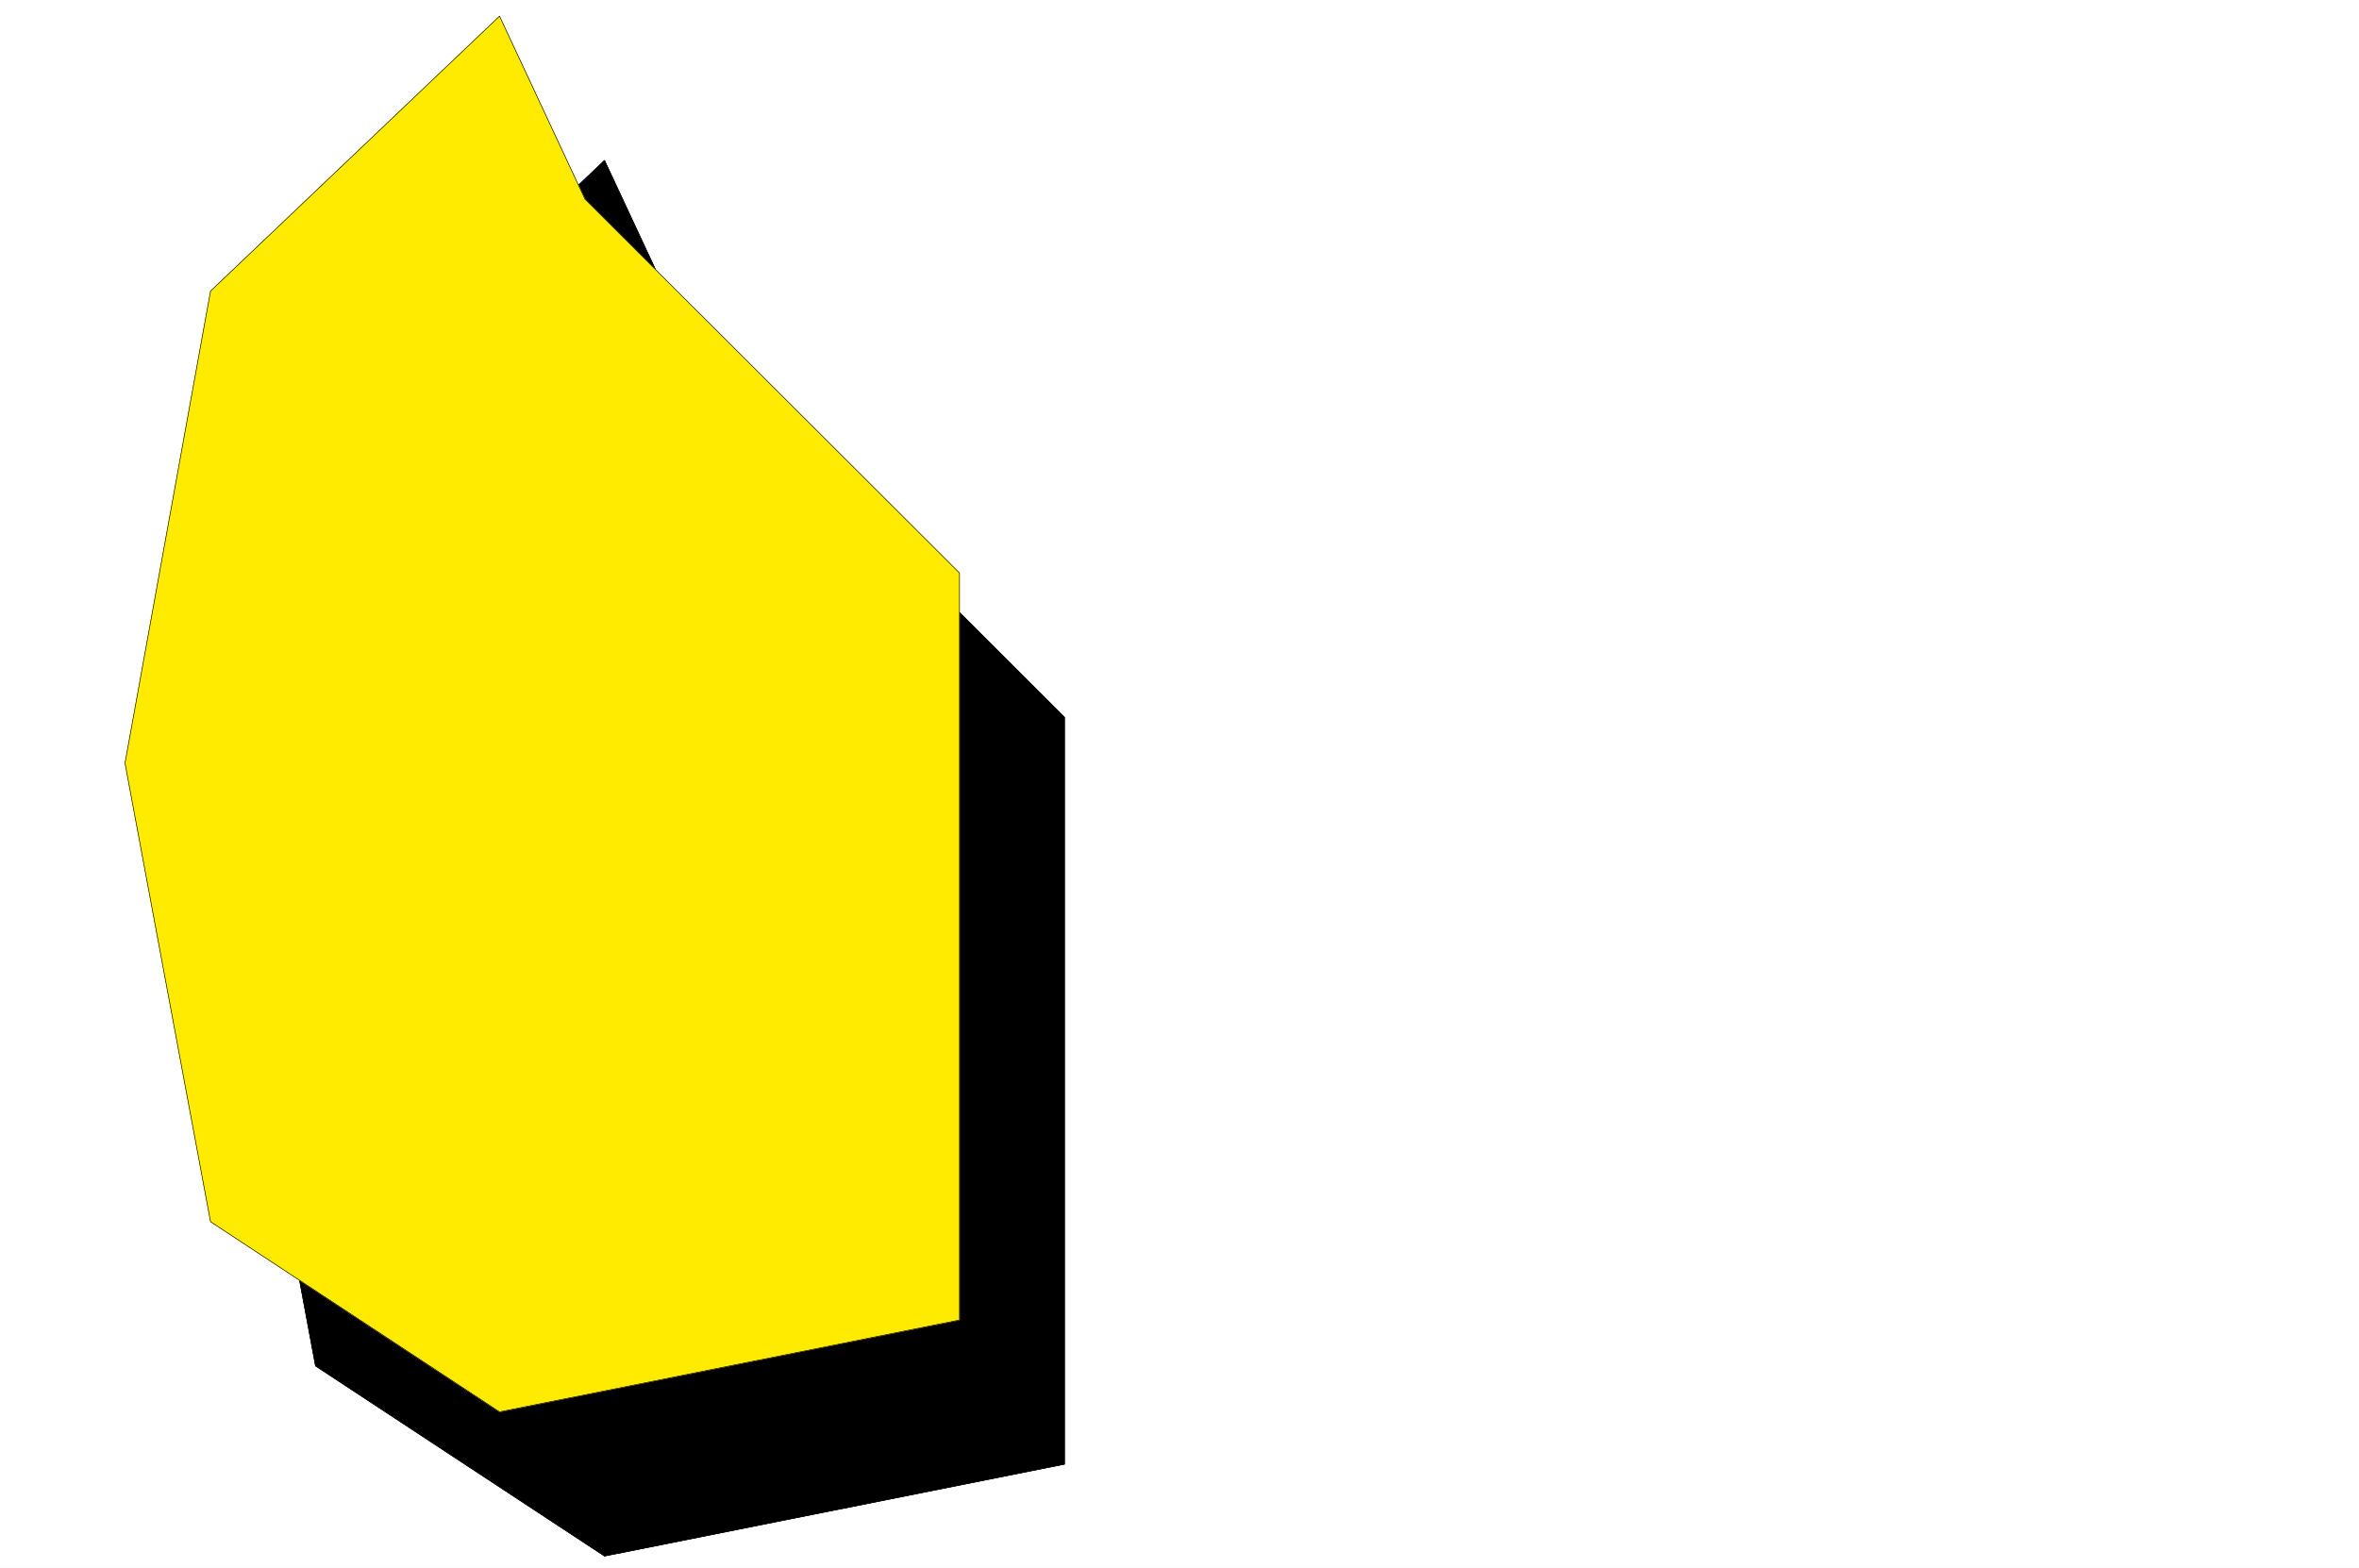
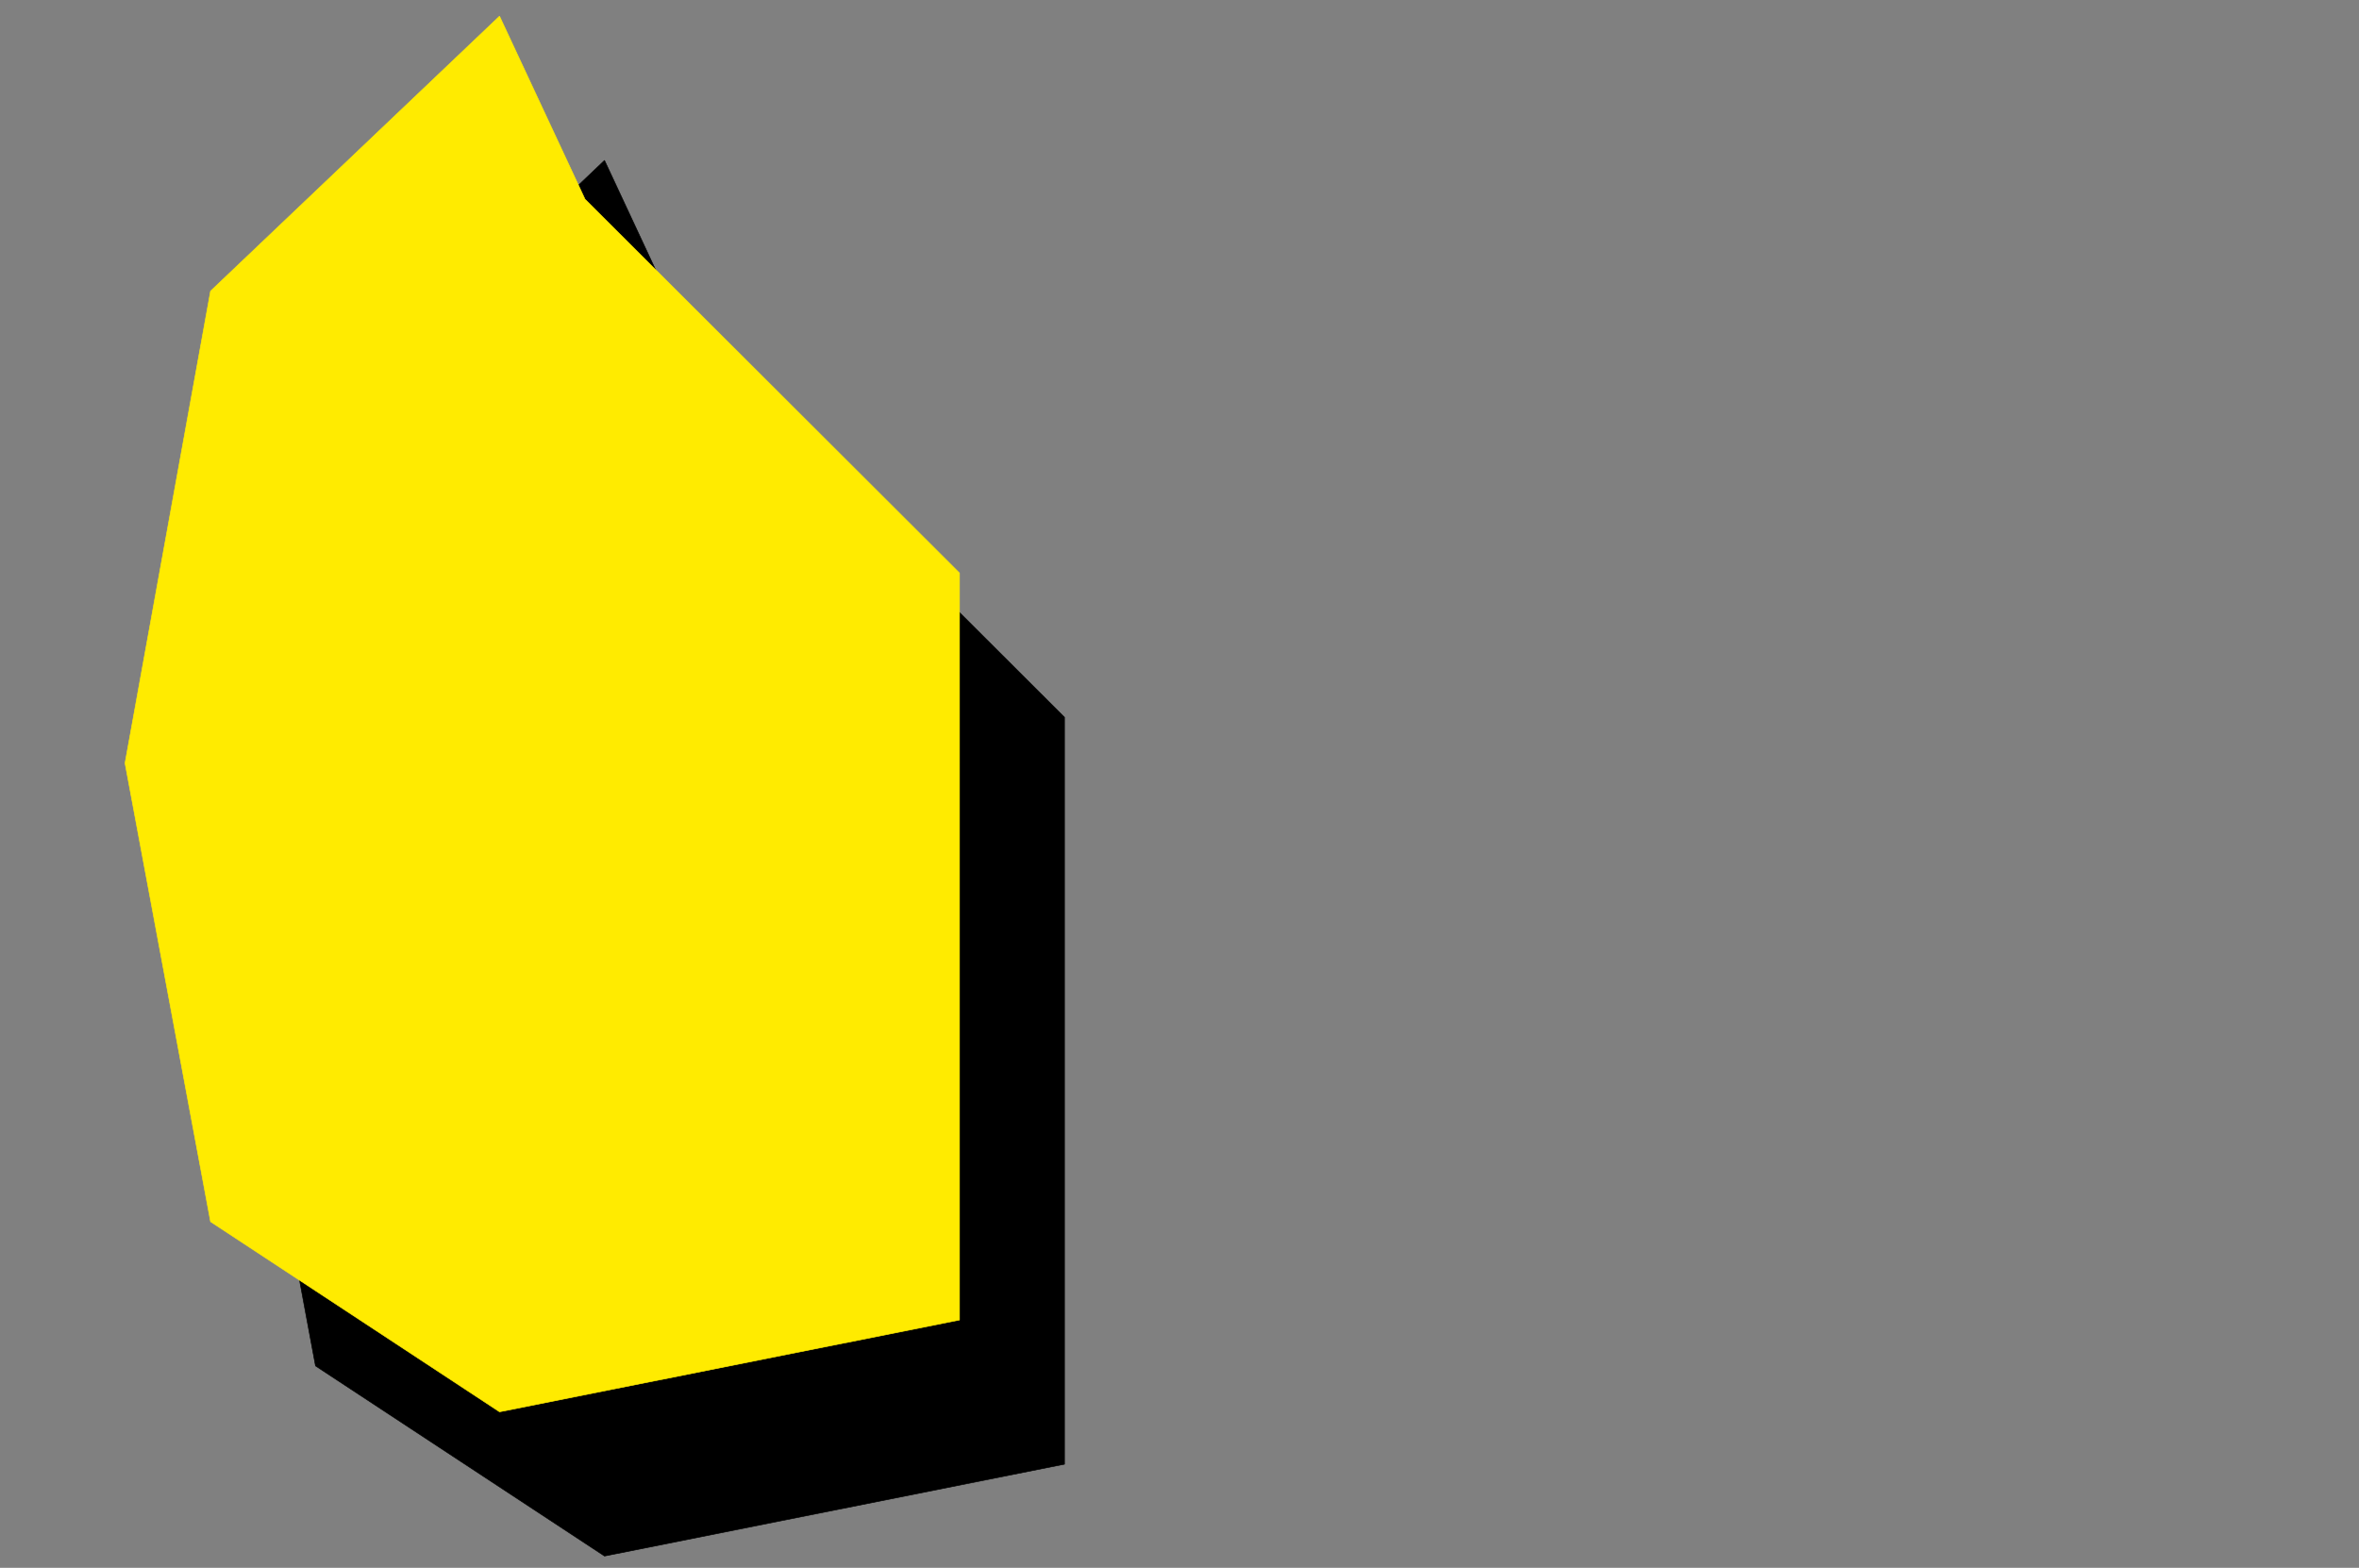
<svg xmlns="http://www.w3.org/2000/svg" width="2997.016" height="1992.191">
  <rect width="100%" height="100%" fill="#808080" stroke="none" />
  <defs>
    <clipPath id="a">
-       <path d="M0 0h2998v1992.191H0Zm0 0" />
-     </clipPath>
+       </clipPath>
    <clipPath id="b">
      <path d="M0 0h2997.016v1992.191H0Zm0 0" />
    </clipPath>
  </defs>
  <g clip-path="url(#a)">
-     <path fill="#fff" d="M0 1992.191h2997.016V-1.91H0Zm0 0" />
-   </g>
+     </g>
  <g clip-path="url(#b)">
-     <path fill="#fff" fill-rule="evenodd" stroke="#fff" stroke-linecap="square" stroke-linejoin="bevel" stroke-miterlimit="10" stroke-width=".743" d="M0 1992.191h2997.016V-1.91H0Zm0 0" />
-   </g>
+     </g>
  <path fill-rule="evenodd" stroke="#000" stroke-linecap="square" stroke-linejoin="bevel" stroke-miterlimit="10" stroke-width=".743" d="M768.004 203.797 400.852 553.074l-108.657 599.914 108.657 582.668 367.152 241.598 584.387-116.715V911.387L876.62 436.402Zm0 0" />
-   <path fill="none" stroke="#000" stroke-linecap="square" stroke-linejoin="bevel" stroke-miterlimit="10" stroke-width=".743" d="M768.004 203.797 400.852 553.074l-108.657 599.914 108.657 582.668 367.152 241.598 584.387-116.715V911.387L876.62 436.402Zm0 0" />
  <path fill="#ffeb00" fill-rule="evenodd" stroke="#ffeb00" stroke-linecap="square" stroke-linejoin="bevel" stroke-miterlimit="10" stroke-width=".743" d="M634.633 20.535 267.484 369.852l-108.66 599.875 108.66 582.668 367.149 241.597 584.387-116.676V728.125L743.25 253.141Zm0 0" />
-   <path fill="none" stroke="#000" stroke-linecap="square" stroke-linejoin="bevel" stroke-miterlimit="10" stroke-width=".743" d="M634.633 20.535 267.484 369.852l-108.66 599.875 108.66 582.668 367.149 241.597 584.387-116.676V728.125L743.25 253.141Zm0 0" />
</svg>